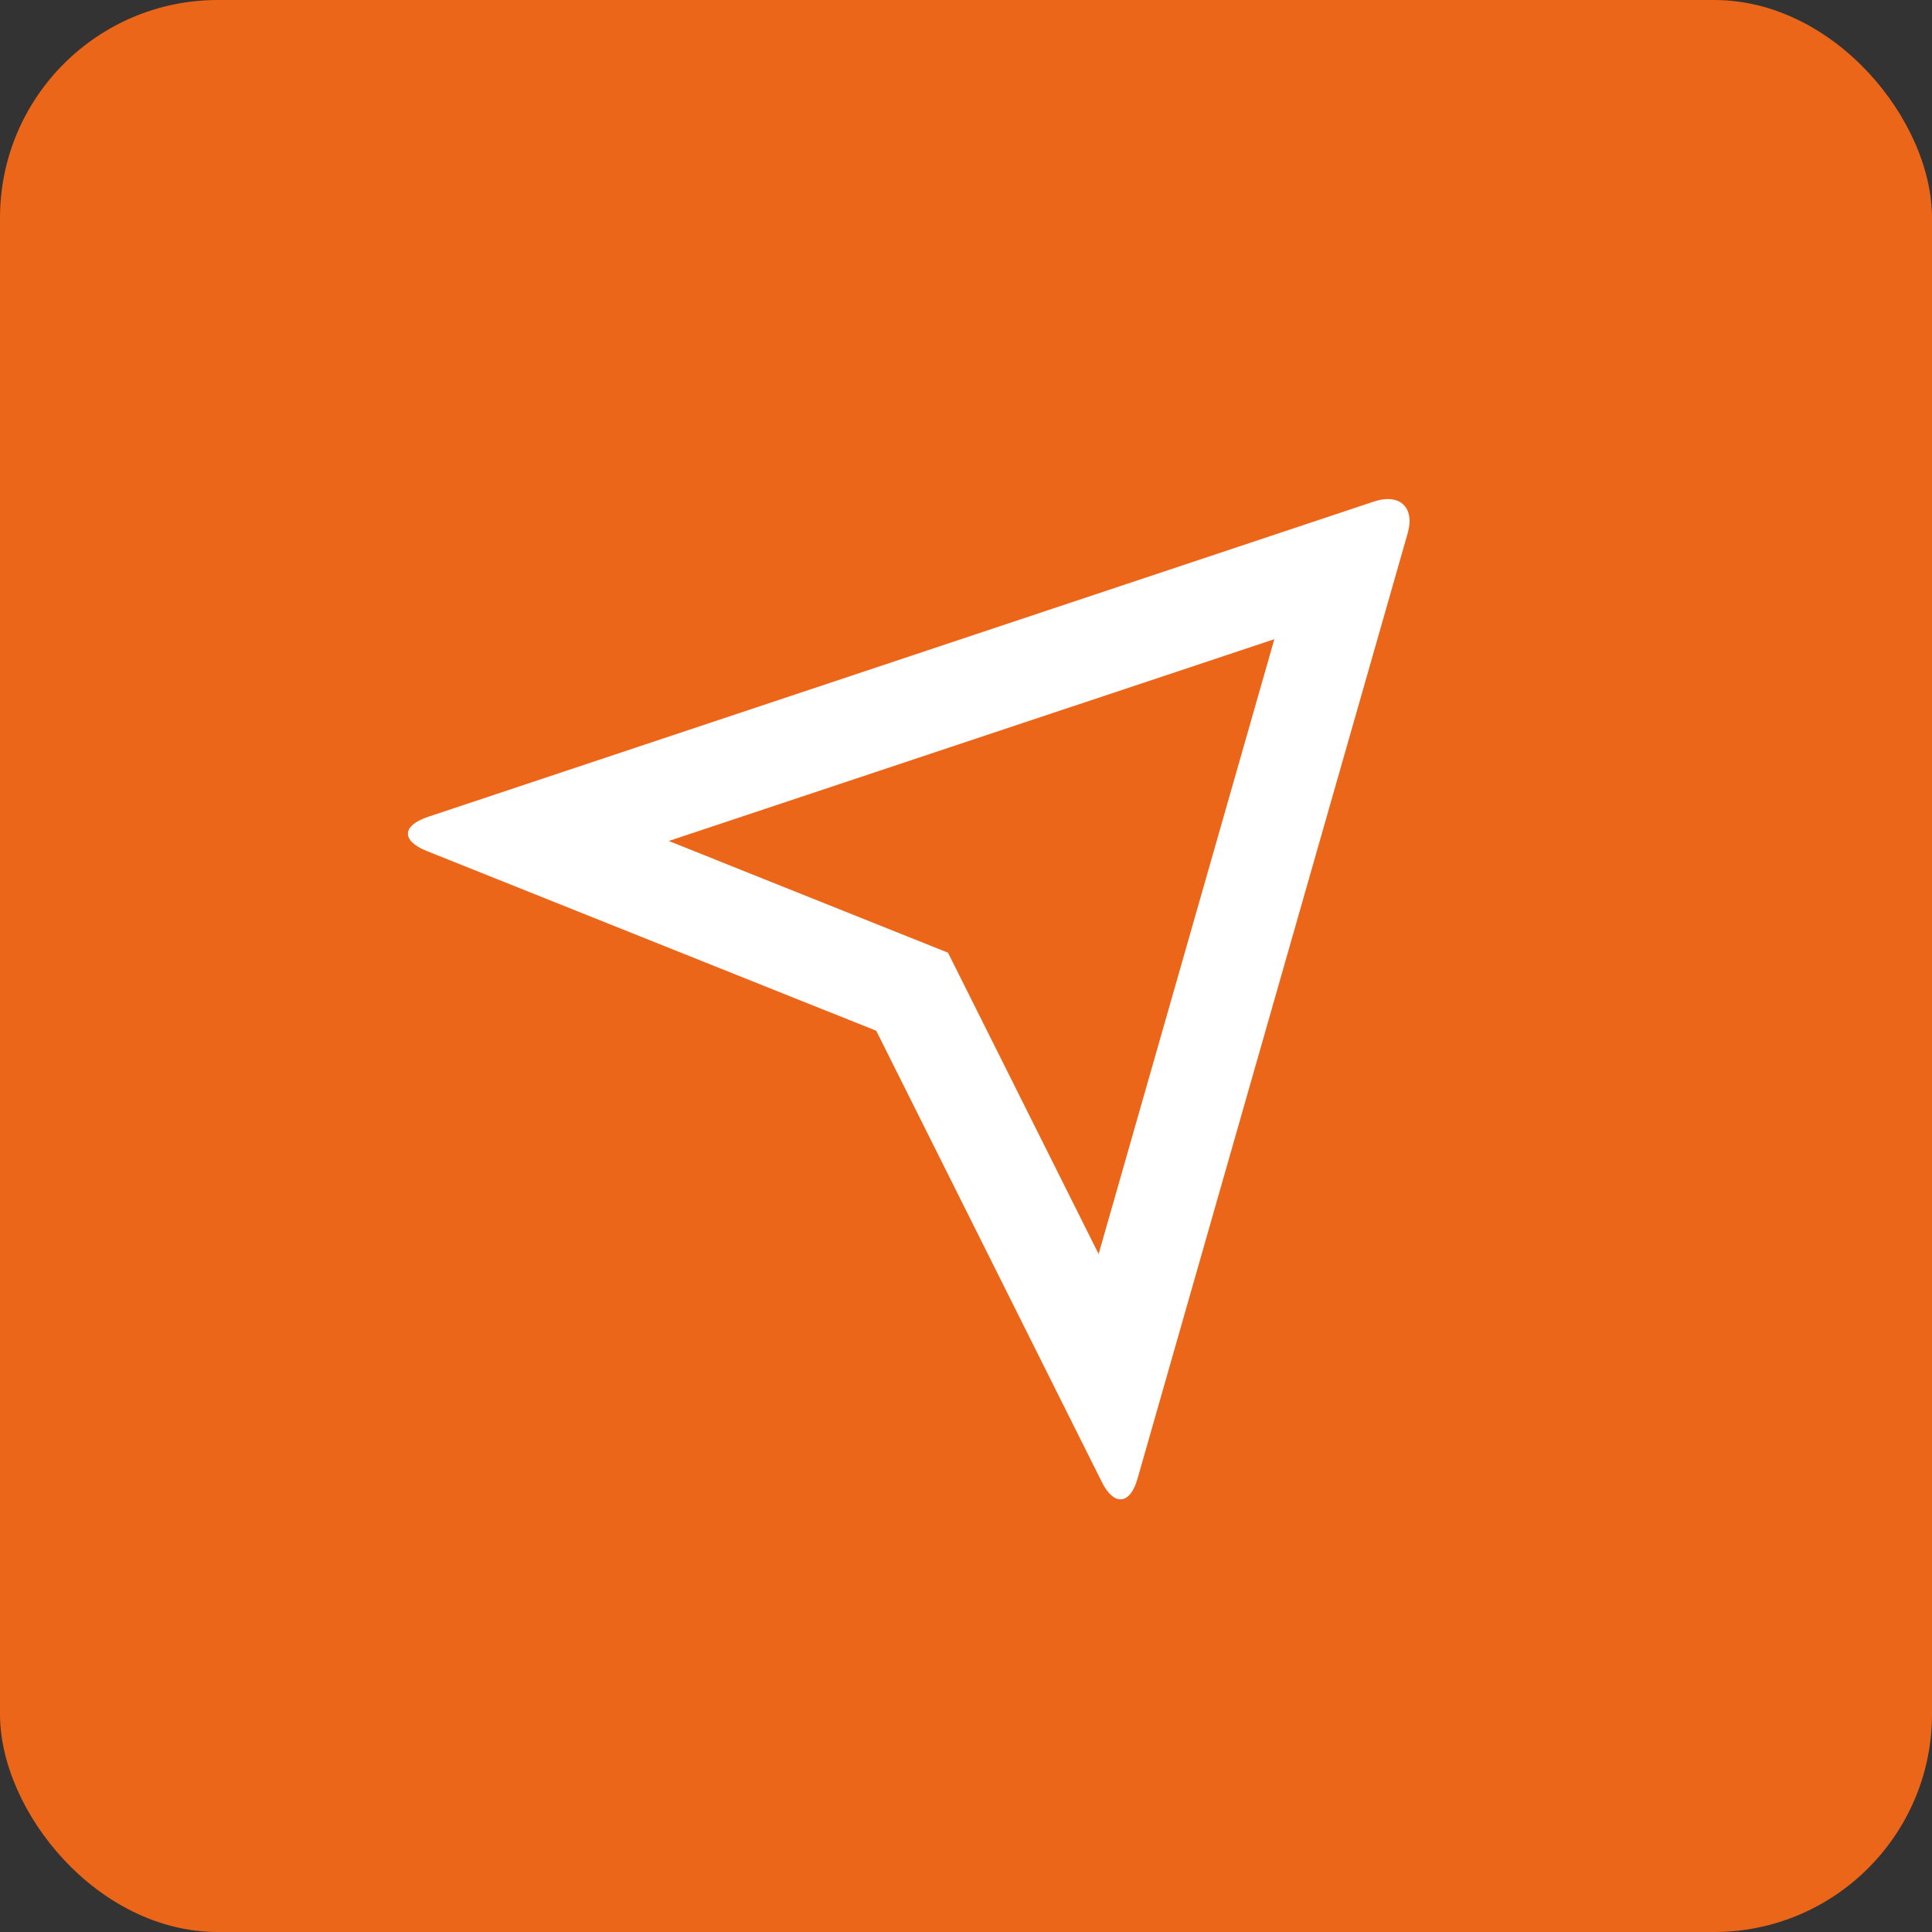
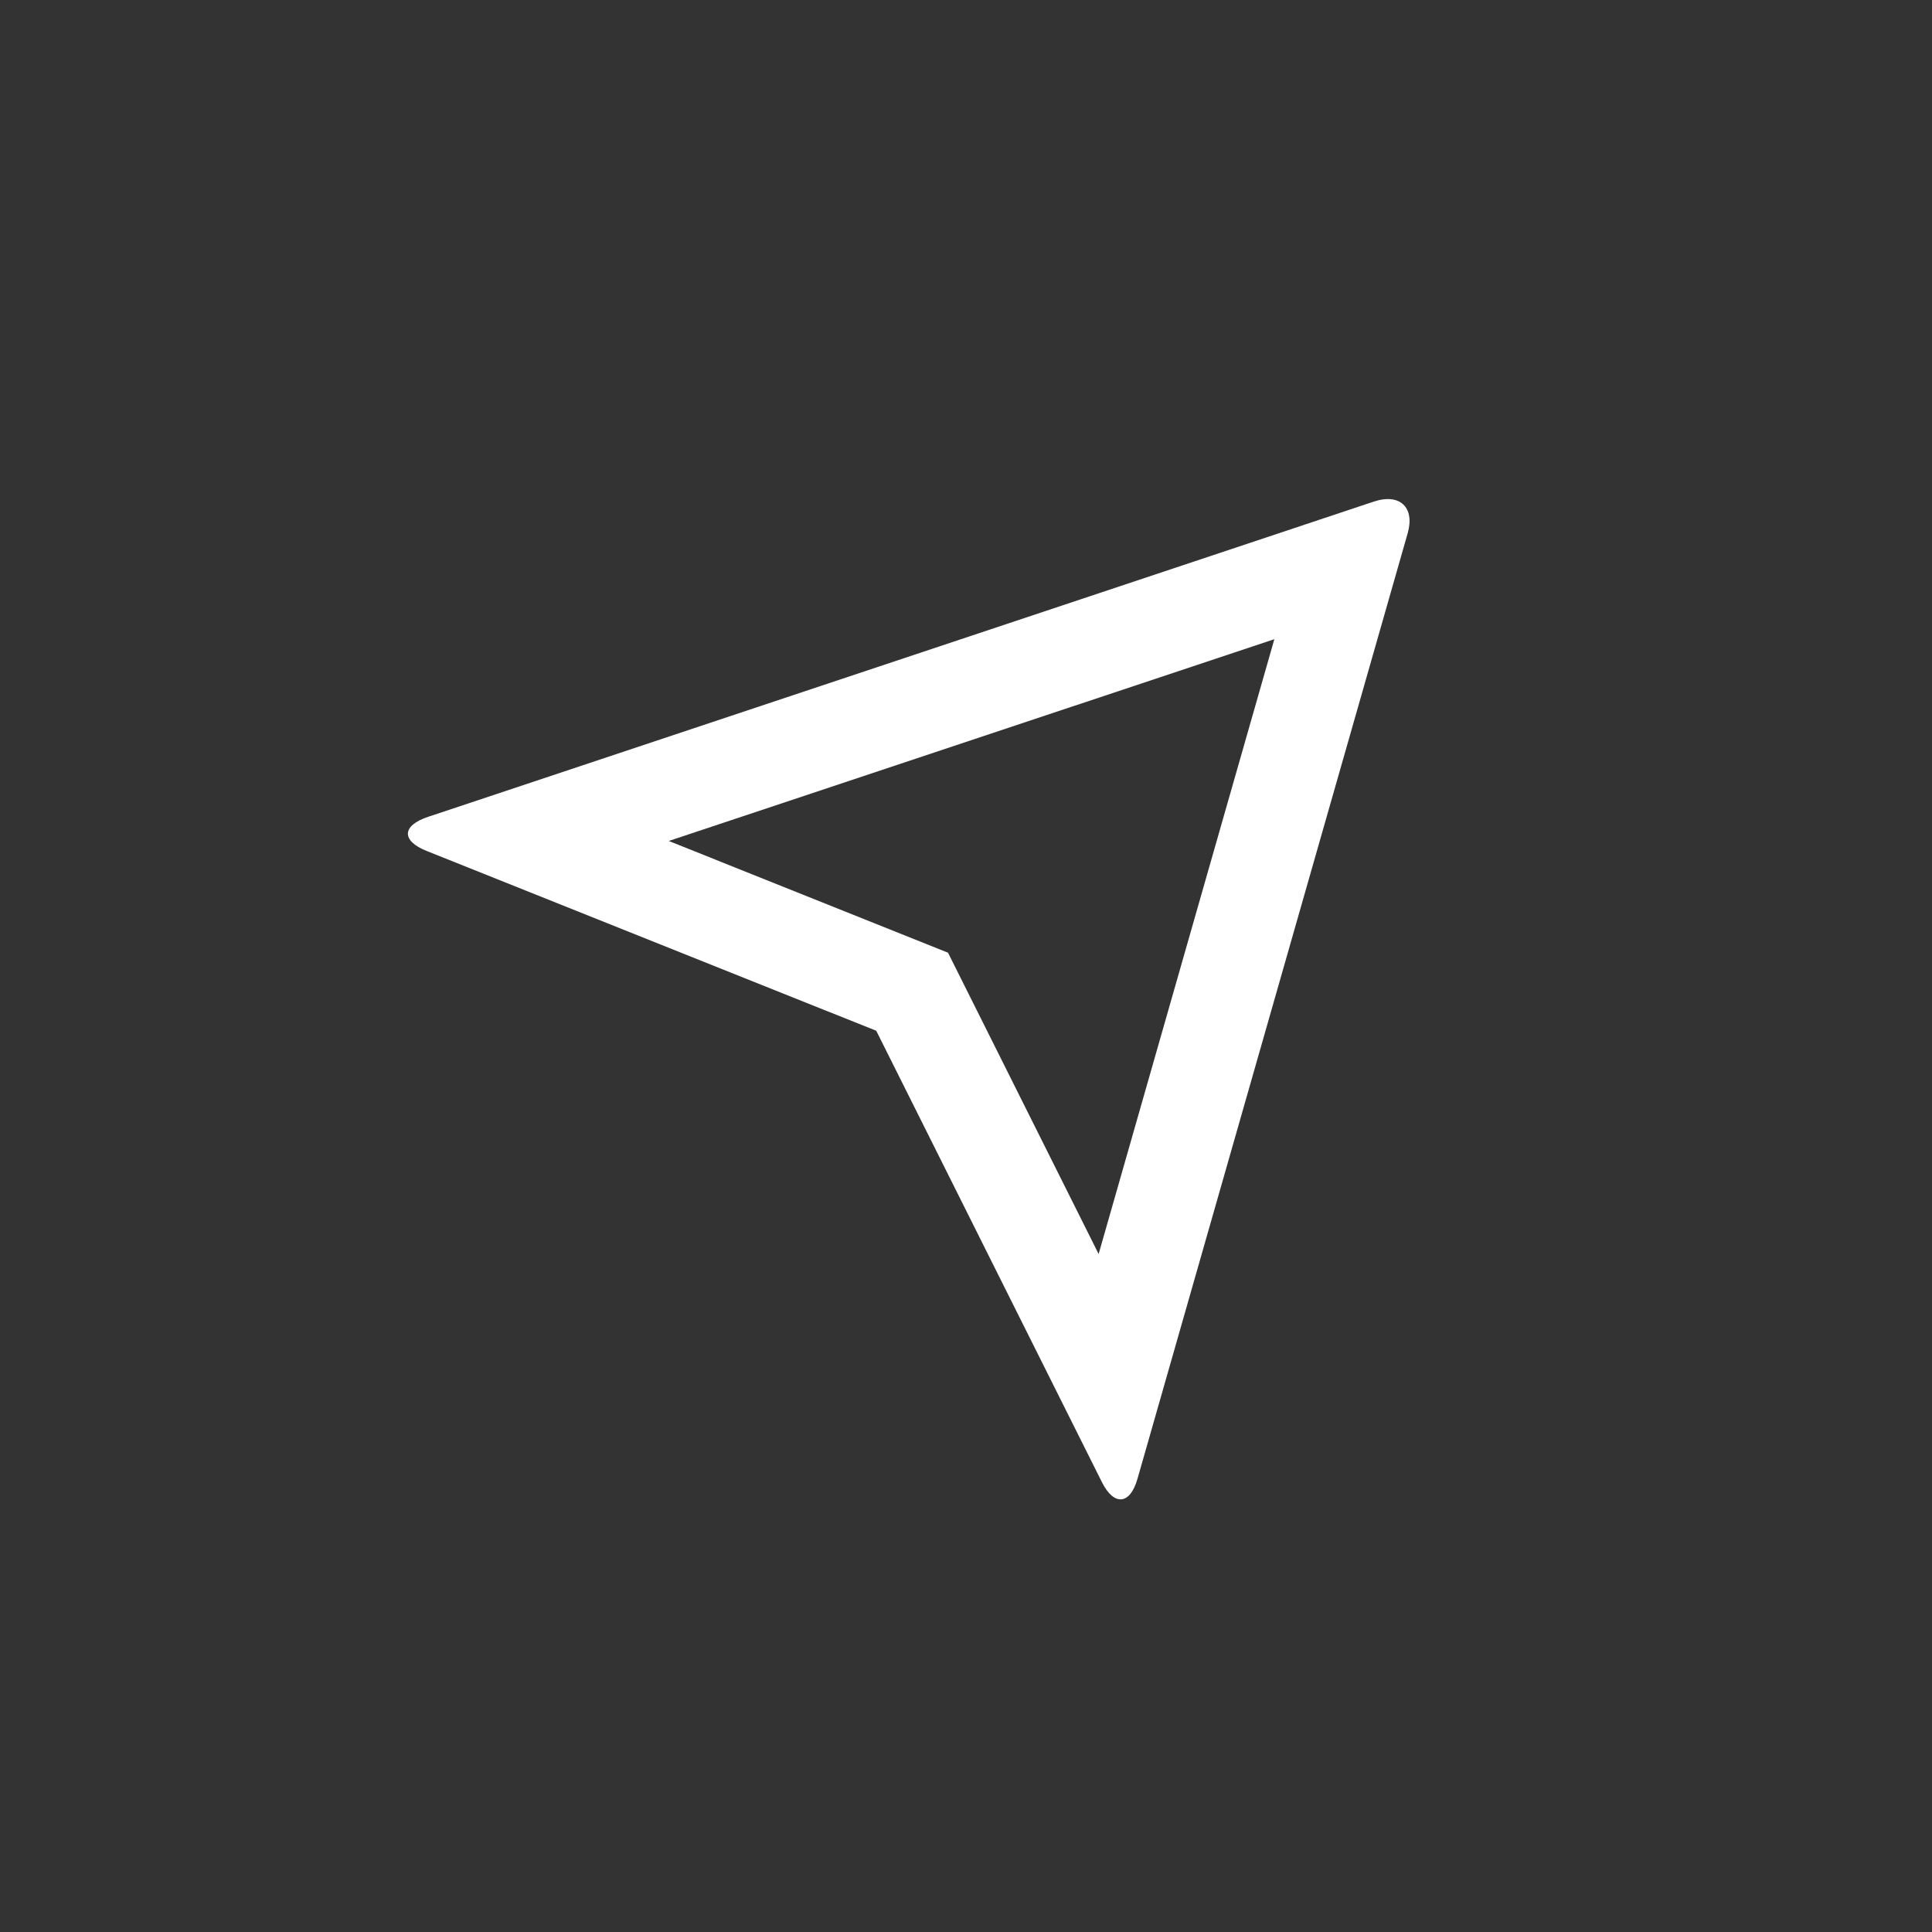
<svg xmlns="http://www.w3.org/2000/svg" id="Layer_1" data-name="Layer 1" viewBox="0 0 200.095 200.095">
  <rect x="0" y="0" width="200.095" height="200.095" fill="#333333" stroke="none" />
  <defs>
    <style>.cls-1{fill:#129dd8;}.cls-2{fill:#fff;}</style>
  </defs>
  <title>service-icon-5</title>
-   <rect class="cls-1" width="200.095" height="200.095" rx="22.565" ry="22.565" style="fill: rgb(235, 102, 25);" />
  <path class="cls-2" d="M44.176,88.128c-2.617-1.052-2.586-2.616.175-3.535l97.932-32.644c2.714-.9,4.269.616,3.51,3.274l-27.985,97.932c-0.77,2.714-2.438,2.838-3.679.36l-23.378-46.76ZM69.268,87.1l28.916,11.57,15.6,31.207,18.2-63.678L69.258,87.1h0.01Z" />
</svg>